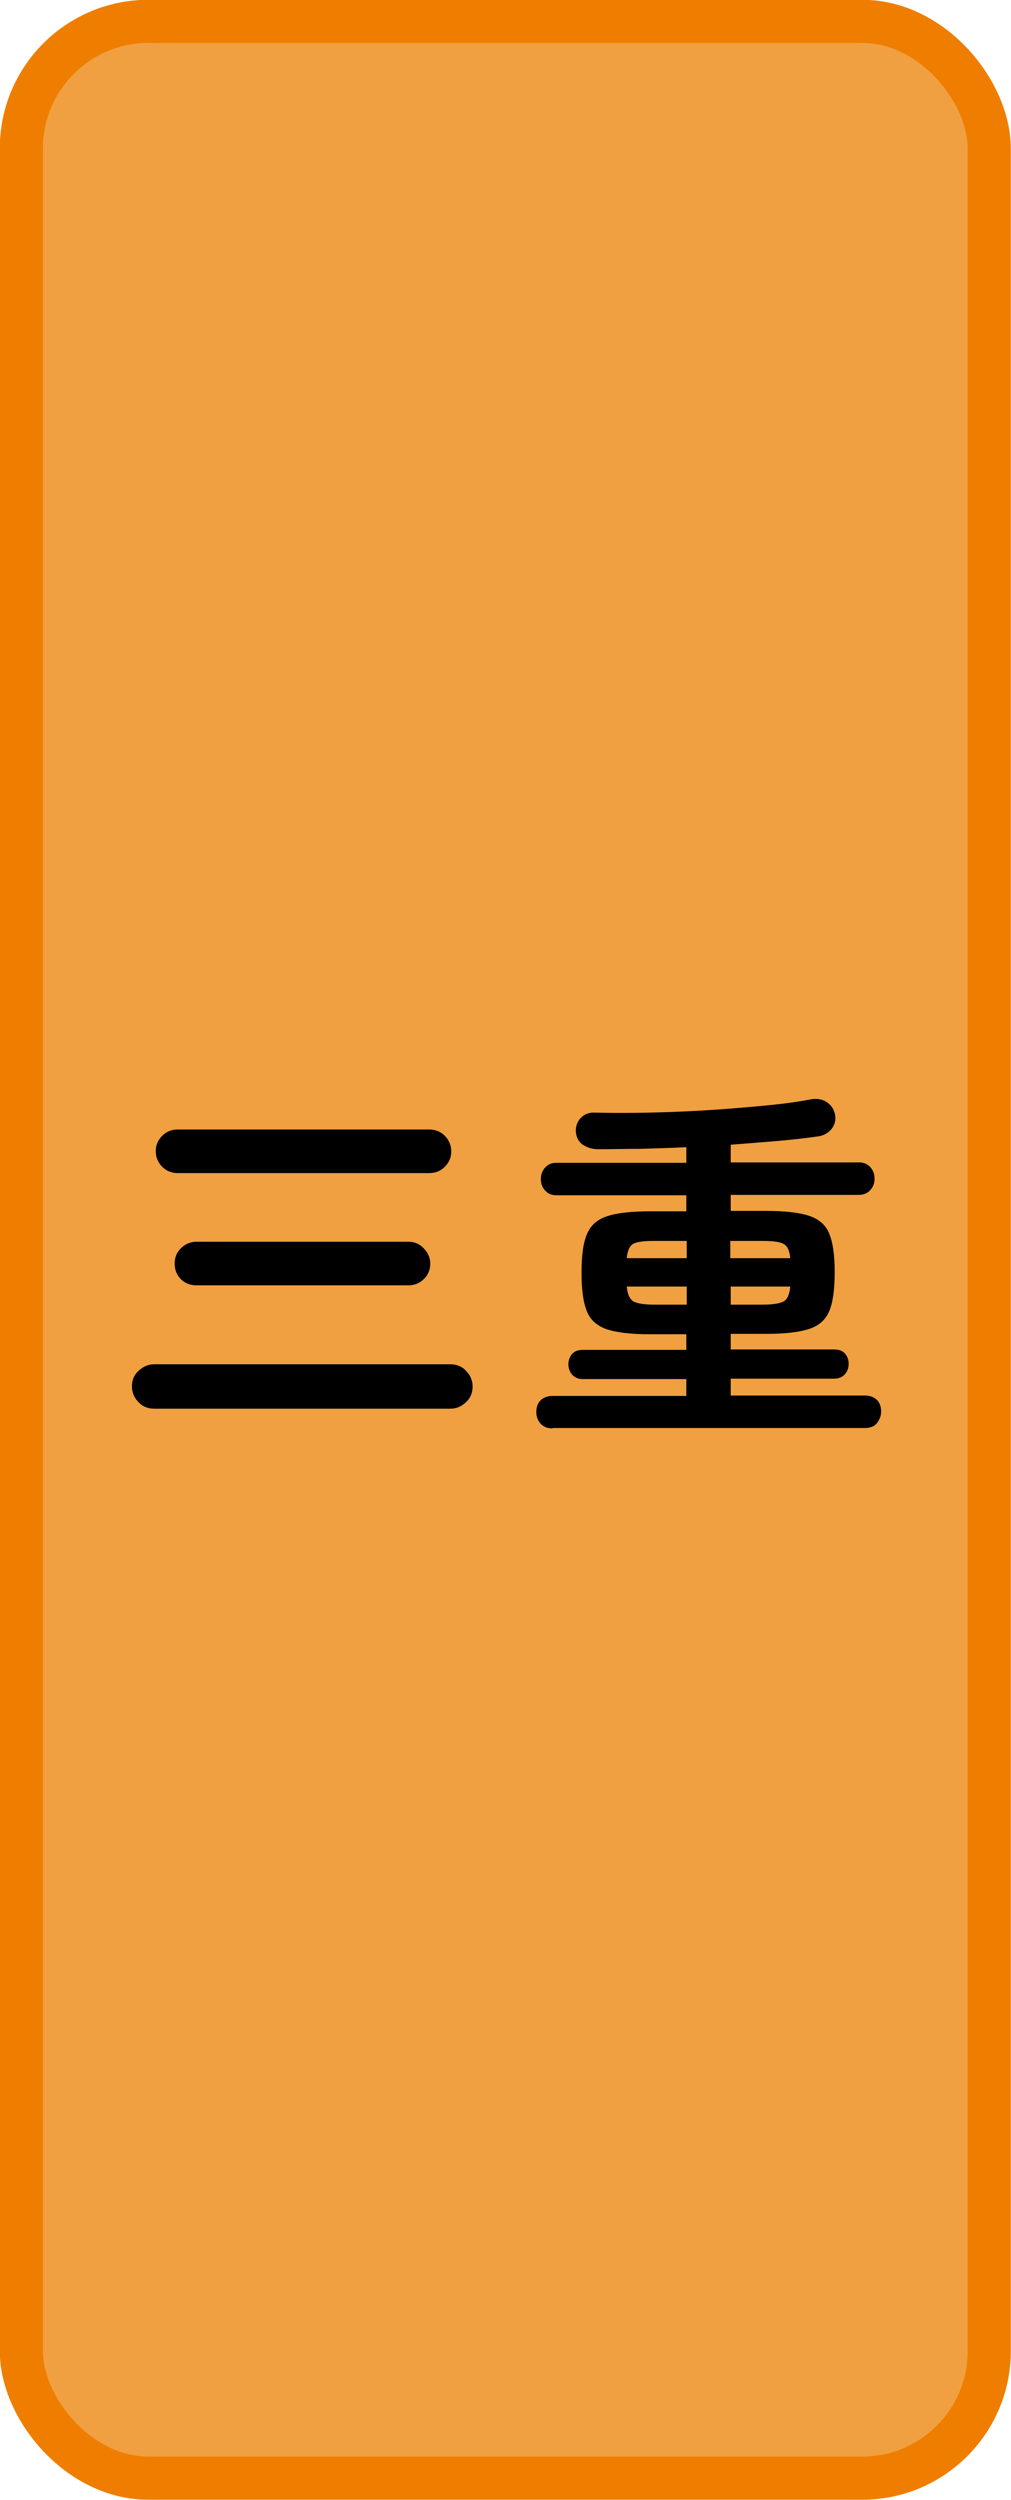
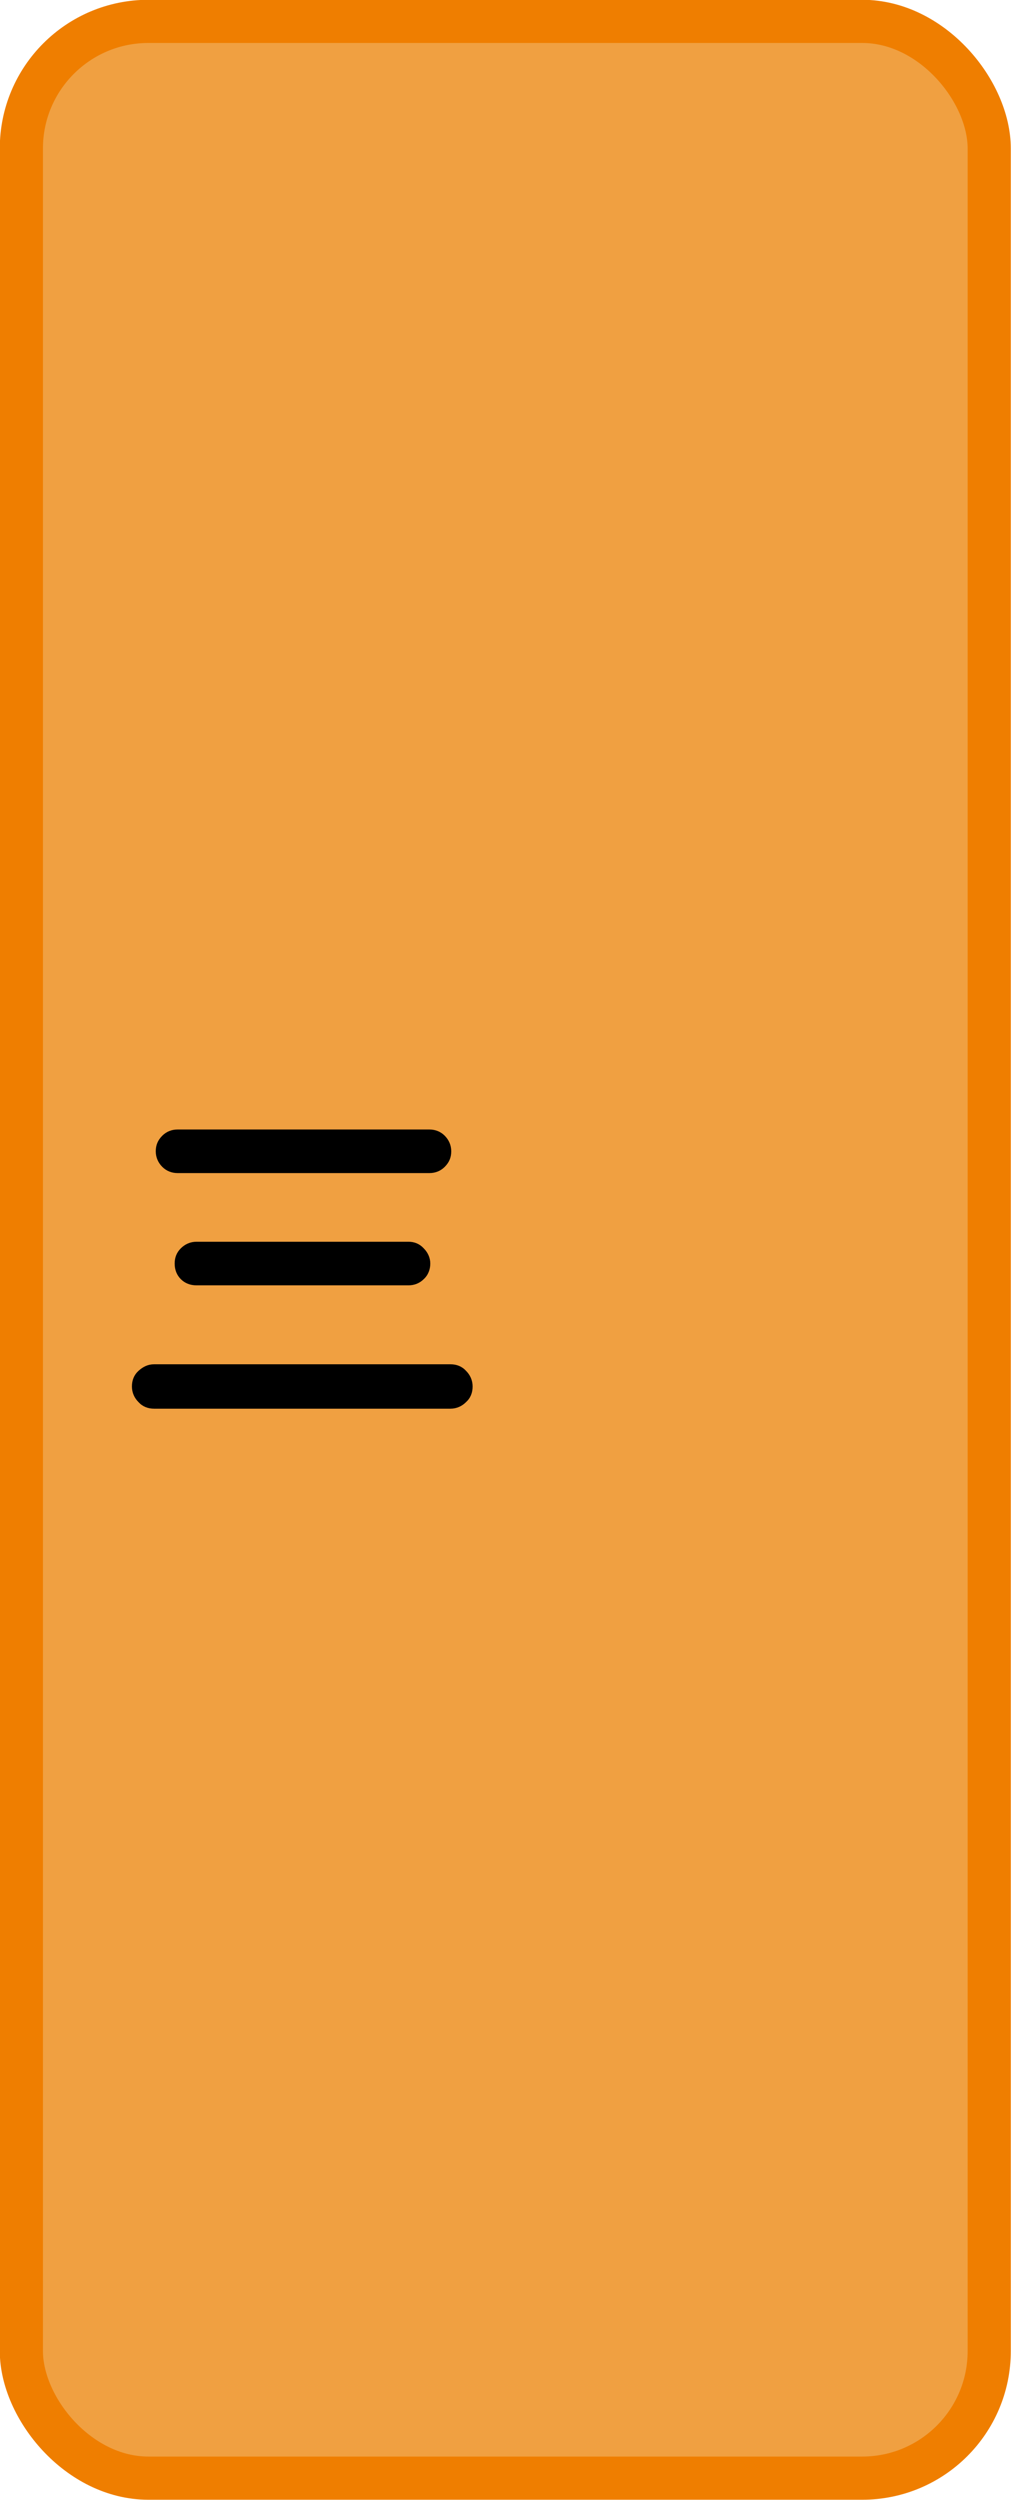
<svg xmlns="http://www.w3.org/2000/svg" id="_地図" viewBox="0 0 24.6 60.8">
  <defs>
    <style>.cls-1{fill:#f0a041;stroke:#ef7e00;stroke-miterlimit:10;stroke-width:1.05px;}</style>
  </defs>
  <rect class="cls-1" x=".52" y=".52" width="23.55" height="59.75" rx="3.09" ry="3.09" />
  <path d="M3.75,34.26c-.15,0-.28-.05-.38-.16-.1-.1-.16-.23-.16-.38s.05-.28.16-.38c.11-.1.23-.16.38-.16h7.21c.15,0,.28.05.38.16.1.1.16.23.16.38s-.05.28-.16.38c-.1.1-.23.16-.38.16H3.75ZM4.32,28.53c-.14,0-.27-.05-.37-.15-.1-.1-.16-.23-.16-.38s.05-.27.16-.38c.1-.1.23-.15.37-.15h6.13c.14,0,.27.05.37.15.1.1.16.23.16.38s-.05.27-.16.38c-.1.1-.23.15-.37.15h-6.13ZM4.78,31.26c-.15,0-.28-.05-.38-.15-.1-.1-.15-.23-.15-.38s.05-.27.15-.37c.1-.1.23-.16.38-.16h5.16c.14,0,.27.05.37.16.1.1.16.23.16.37s-.05.28-.16.38c-.1.1-.23.15-.37.15h-5.16Z" />
-   <path d="M13.44,34.74c-.12,0-.22-.04-.29-.12-.07-.08-.1-.17-.1-.28,0-.11.03-.21.1-.28.07-.07.17-.11.29-.11h3.26v-.41h-2.52c-.11,0-.2-.04-.26-.11-.06-.07-.09-.16-.09-.25s.03-.18.09-.25c.06-.07.15-.1.26-.1h2.52v-.38h-.88c-.46,0-.81-.04-1.05-.12-.24-.08-.41-.23-.49-.44-.09-.22-.13-.53-.13-.94s.04-.72.13-.93c.09-.22.25-.36.49-.44.24-.08.59-.12,1.05-.12h.88v-.39h-3.16c-.12,0-.21-.04-.28-.12-.07-.08-.1-.17-.1-.27,0-.11.03-.2.1-.28.07-.08.16-.12.28-.12h3.16v-.38c-.38.02-.75.03-1.11.04-.36,0-.71.01-1.03.01-.15,0-.27-.04-.38-.11-.1-.07-.16-.18-.17-.33,0-.13.04-.24.13-.33.09-.09.21-.13.35-.12.39.01.83.01,1.3,0,.47-.01.95-.03,1.44-.06.48-.03.94-.07,1.37-.11.43-.04.8-.09,1.11-.15.16-.03.29-.01.4.06.11.07.18.17.21.31.02.12,0,.23-.08.34-.08.1-.19.17-.35.19-.29.04-.62.08-.98.11-.36.03-.74.06-1.13.09v.43h3.12c.12,0,.21.04.28.12.07.08.1.17.1.28,0,.1-.03.19-.1.27-.07.08-.16.12-.28.12h-3.12v.39h.86c.46,0,.81.04,1.05.12.24.08.41.23.49.44.09.22.13.53.13.93s-.04.73-.13.94c-.09.22-.25.36-.49.44-.24.08-.59.12-1.05.12h-.86v.38h2.52c.11,0,.2.03.26.1.06.07.09.15.09.25s-.03.18-.09.25c-.06.07-.15.11-.26.11h-2.52v.41h3.27c.12,0,.22.04.29.11s.1.17.1.28c0,.11-.04.2-.1.28s-.17.12-.29.12h-7.61ZM15.25,30.6h1.46v-.42h-.79c-.25,0-.42.02-.51.07-.09.05-.14.16-.16.35ZM15.92,31.73h.79v-.44h-1.46c.02.19.07.3.16.36.09.05.26.08.51.08ZM17.78,30.6h1.45c-.02-.19-.07-.3-.17-.35-.09-.05-.26-.07-.52-.07h-.77v.42ZM17.78,31.73h.77c.26,0,.43-.03.52-.08s.14-.17.16-.36h-1.45v.44Z" />
</svg>